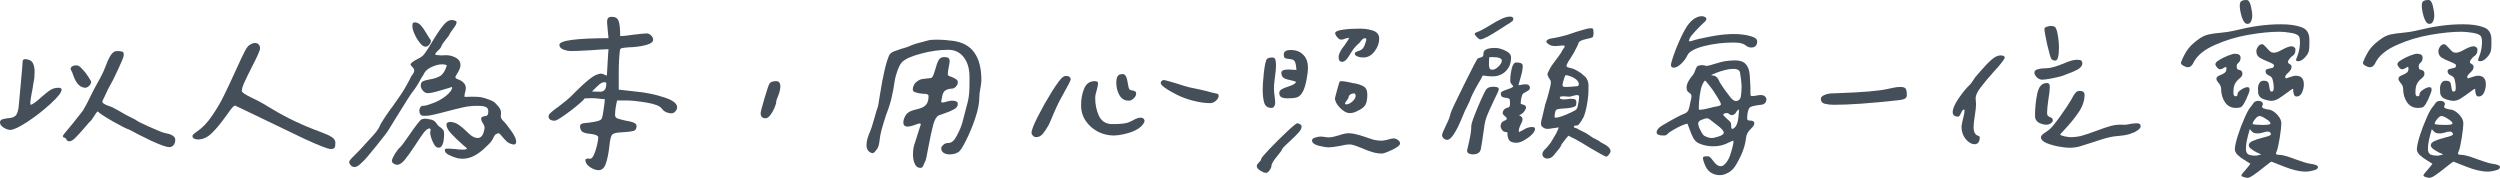
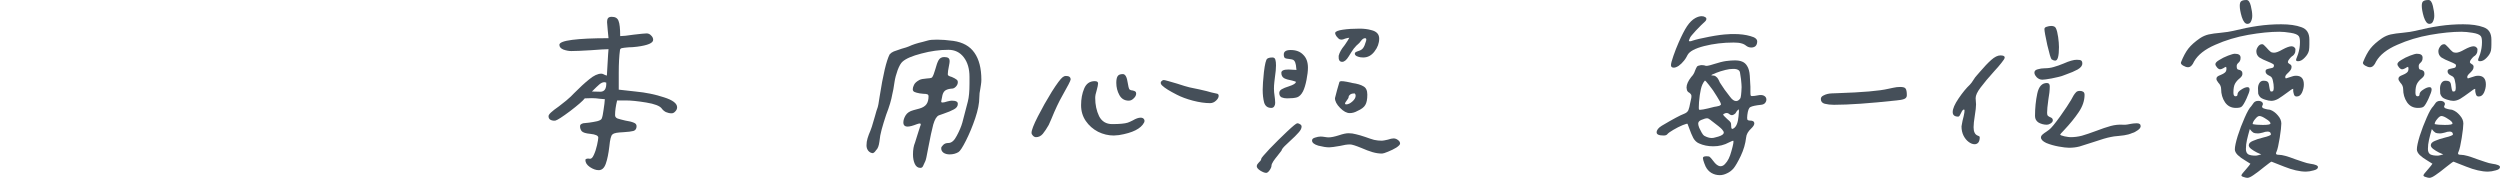
<svg xmlns="http://www.w3.org/2000/svg" width="492" height="35" viewBox="0 0 492 35" fill="none">
-   <path d="M12.37 26.75C12.37 26.641 12.988 25.865 14.224 24.422C15.514 22.816 16.212 21.931 16.319 21.768C16.776 21.033 17.381 19.875 18.133 18.296L18.616 17.357C19.207 16.241 19.61 15.506 19.825 15.152C20.201 14.444 20.497 13.804 20.712 13.232C21.302 11.599 21.813 10.646 22.243 10.373C22.377 10.21 22.525 10.115 22.686 10.088C22.847 10.06 23.089 10.047 23.411 10.047C23.895 10.101 24.177 10.183 24.258 10.292C24.338 10.373 24.365 10.605 24.338 10.986C24.311 11.258 23.935 12.17 23.21 13.722C22.511 15.247 21.947 16.363 21.517 17.071C21.383 17.316 21.262 17.548 21.155 17.765C21.074 17.983 20.994 18.16 20.913 18.296L20.55 19.072C20.497 19.209 20.416 19.372 20.309 19.562C20.201 19.726 20.147 19.875 20.147 20.012C20.121 20.284 20.591 20.583 21.558 20.91C21.558 20.91 21.719 20.965 22.041 21.073C22.176 21.128 22.323 21.21 22.485 21.319C22.646 21.4 22.807 21.482 22.968 21.564C23.505 21.89 24.123 22.244 24.822 22.625C25.547 22.979 25.977 23.197 26.111 23.279C26.326 23.361 26.595 23.51 26.917 23.728C27.051 23.864 27.844 24.259 29.294 24.913C30.772 25.566 31.672 25.947 31.994 26.056C32.075 26.083 32.343 26.151 32.8 26.26C33.283 26.342 33.687 26.492 34.009 26.709C34.331 26.927 34.492 27.186 34.492 27.485C34.492 27.948 34.371 28.316 34.13 28.588C33.915 28.833 33.633 28.956 33.283 28.956C32.773 28.956 31.618 28.547 29.818 27.73C28.045 26.886 26.595 26.151 25.466 25.525C24.983 25.389 23.922 24.858 22.283 23.932C20.671 23.007 19.651 22.34 19.221 21.931C19.113 21.958 18.831 22.34 18.374 23.075C18.294 23.184 18.173 23.361 18.012 23.606C17.851 23.823 17.716 23.959 17.609 24.014C17.474 24.15 17.085 24.599 16.44 25.362C15.688 26.233 15.111 26.859 14.708 27.24C14.305 27.622 13.929 27.812 13.579 27.812C13.364 27.812 13.19 27.676 13.056 27.404C12.921 27.213 12.8 27.104 12.693 27.077C12.478 27.077 12.37 26.968 12.37 26.75ZM0 24.096C0 23.742 0.201 23.524 0.604 23.442C1.007 23.333 1.518 23.252 2.136 23.197C2.727 23.088 3.116 22.83 3.304 22.421C3.519 21.986 3.653 21.4 3.707 20.665C3.868 18.705 4.003 17.235 4.11 16.254L4.231 14.907C4.258 14.607 4.298 14.144 4.352 13.518C4.406 12.892 4.446 12.347 4.473 11.884C4.58 11.721 4.755 11.639 4.997 11.639C5.722 11.694 6.205 11.939 6.447 12.375C6.689 12.81 6.81 13.382 6.81 14.09L6.77 15.152C6.743 15.506 6.676 15.928 6.568 16.418C6.487 16.908 6.434 17.262 6.407 17.48C6.165 18.678 6.031 19.453 6.004 19.808C6.004 19.889 5.99 19.998 5.964 20.134C5.964 20.243 5.977 20.407 6.004 20.624C6.219 20.597 6.528 20.434 6.931 20.134C7.361 19.808 7.777 19.453 8.18 19.072C8.986 18.364 9.604 17.888 10.033 17.643C10.49 17.371 11.054 17.248 11.726 17.275C11.833 17.275 11.927 17.316 12.008 17.398C12.088 17.48 12.129 17.575 12.129 17.684C12.075 18.228 11.35 19.14 9.953 20.42C8.556 21.7 7.038 22.884 5.4 23.973C3.761 25.035 2.633 25.566 2.015 25.566C1.639 25.566 1.209 25.416 0.725 25.117C0.242 24.817 0 24.477 0 24.096ZM13.902 13.559C13.929 13.287 14.076 13.096 14.345 12.987C14.614 12.878 14.869 12.837 15.111 12.865C15.406 12.865 15.769 13.11 16.198 13.6C16.655 14.063 17.058 14.58 17.407 15.152C17.784 15.696 17.958 16.037 17.931 16.173C17.904 16.445 17.757 16.704 17.488 16.949C17.246 17.166 16.991 17.275 16.722 17.275C16.131 17.221 15.634 16.935 15.231 16.418C14.855 15.9 14.56 15.301 14.345 14.621L14.184 14.171C13.996 13.872 13.902 13.668 13.902 13.559Z" fill="#454F59" />
-   <path d="M37.877 26.75C37.877 26.641 37.944 26.532 38.079 26.424C38.213 26.287 38.347 26.178 38.482 26.097C38.616 25.988 38.723 25.906 38.804 25.852C39.825 25.171 40.792 24.164 41.705 22.83C42.618 21.495 43.398 20.175 44.042 18.868C44.687 17.561 45.493 15.846 46.46 13.722C47.185 12.116 47.722 10.972 48.072 10.292C48.421 9.584 48.743 9.121 49.039 8.903C49.495 8.604 49.872 8.454 50.167 8.454C50.463 8.454 50.704 8.549 50.892 8.74C51.08 8.93 51.174 9.175 51.174 9.475C51.174 9.747 51.027 10.196 50.731 10.823C50.463 11.422 50.046 12.266 49.482 13.355C48.891 14.525 48.421 15.492 48.072 16.254C47.749 16.989 47.588 17.534 47.588 17.888C47.588 18.079 47.897 18.351 48.515 18.705C49.16 19.059 49.643 19.304 49.966 19.44C51.04 19.957 52.276 20.651 53.673 21.523C56.467 23.211 59.609 24.695 63.102 25.974C64.149 26.355 64.888 26.696 65.318 26.995C65.775 27.295 66.003 27.662 66.003 28.098C66.003 28.588 65.949 28.915 65.842 29.078C65.734 29.241 65.479 29.323 65.076 29.323C64.539 29.323 62.846 28.67 59.999 27.363C57.178 26.029 53.579 24.3 49.2 22.176L46.299 20.788C46.138 20.788 45.936 20.924 45.694 21.196C45.479 21.441 45.103 21.945 44.566 22.707C43.572 24.123 42.632 25.266 41.745 26.138C40.886 27.009 39.946 27.445 38.925 27.445C38.656 27.445 38.414 27.39 38.2 27.281C37.985 27.172 37.877 26.995 37.877 26.75Z" fill="#454F59" />
-   <path d="M80.791 12.66C80.872 12.388 81.342 12.034 82.201 11.599C82.551 11.435 82.846 11.258 83.088 11.068C83.383 10.823 83.733 10.373 84.136 9.72C84.539 9.067 84.807 8.631 84.942 8.413C85.828 6.916 86.594 5.772 87.238 4.982C87.883 4.193 88.501 3.853 89.092 3.961C89.253 3.961 89.414 4.002 89.575 4.084C89.763 4.138 89.858 4.234 89.858 4.37C89.858 4.56 89.777 4.792 89.616 5.064C89.454 5.309 89.28 5.554 89.092 5.799C88.743 6.262 88.541 6.562 88.487 6.698C88.407 6.943 88.152 7.31 87.722 7.8C87.292 8.318 87.01 8.74 86.876 9.067C86.795 9.339 86.567 9.638 86.191 9.965C86.164 9.992 86.07 10.088 85.909 10.251C85.774 10.387 85.694 10.523 85.667 10.659C85.667 10.714 85.68 10.755 85.707 10.782C85.761 10.809 85.815 10.823 85.868 10.823C86.298 10.877 86.607 10.904 86.795 10.904L87.843 10.864C88.031 10.864 88.286 10.891 88.608 10.945C89.951 11.272 90.623 11.884 90.623 12.783C90.623 13.082 90.556 13.368 90.422 13.641C90.314 13.913 90.153 14.212 89.938 14.539C89.75 14.839 89.643 15.043 89.616 15.152C89.616 15.288 89.71 15.41 89.898 15.519C90.086 15.601 90.193 15.642 90.22 15.642C90.731 15.832 91.12 16.105 91.389 16.459C91.657 16.812 91.738 17.248 91.63 17.765C91.604 17.902 91.55 18.119 91.469 18.419C91.416 18.691 91.402 18.909 91.429 19.072C91.751 19.045 92.235 19.032 92.88 19.032C93.659 19.032 94.223 19.059 94.572 19.113C95.163 19.222 95.754 19.399 96.345 19.644C96.963 19.862 97.393 20.134 97.634 20.461C97.688 20.515 97.822 20.665 98.037 20.91C98.279 21.155 98.454 21.455 98.561 21.809C98.588 21.918 98.602 22.067 98.602 22.258L98.561 22.911C98.561 23.184 98.722 23.483 99.045 23.81C99.475 24.218 99.998 24.872 100.616 25.77C101.261 26.669 101.583 27.363 101.583 27.853C101.583 28.098 101.53 28.261 101.422 28.343C101.315 28.425 101.167 28.452 100.979 28.425C100.522 28.343 100.119 28.166 99.77 27.894C99.448 27.594 99.112 27.227 98.763 26.791C98.467 26.437 98.266 26.247 98.158 26.219C98.051 26.219 97.943 26.247 97.836 26.301C97.728 26.355 97.634 26.396 97.554 26.424C97.393 26.587 97.258 26.777 97.151 26.995C97.07 27.213 96.936 27.458 96.748 27.73C96.641 27.921 96.399 28.193 96.023 28.547C95.647 28.901 95.311 29.214 95.015 29.487C94.72 29.759 94.653 29.813 94.814 29.65C93.551 30.712 92.289 31.243 91.026 31.243C90.865 31.243 90.569 31.215 90.14 31.161C89.575 31.025 88.984 30.807 88.367 30.508C87.749 30.208 87.48 29.84 87.561 29.405C87.588 29.296 87.789 29.241 88.165 29.241C88.407 29.241 88.85 29.269 89.495 29.323C90.059 29.405 90.583 29.446 91.066 29.446C91.604 29.446 91.886 29.364 91.912 29.201L91.187 28.588C90.14 27.662 89.307 26.859 88.689 26.178C88.071 25.471 87.802 24.885 87.883 24.422C87.91 24.232 88.031 24.109 88.246 24.055C88.461 23.973 88.675 23.959 88.89 24.014C89.454 24.096 89.965 24.314 90.422 24.667C90.878 24.994 91.268 25.321 91.59 25.648C91.912 25.974 92.141 26.192 92.275 26.301C92.893 26.873 93.471 27.159 94.008 27.159C94.706 27.159 95.15 26.56 95.338 25.362C95.391 25.144 95.378 24.953 95.297 24.79C95.244 24.599 95.123 24.368 94.935 24.096C94.773 23.823 94.693 23.606 94.693 23.442C94.693 23.224 94.747 23.088 94.854 23.034C94.962 22.952 95.123 22.898 95.338 22.87C95.552 22.843 95.714 22.802 95.821 22.748C95.955 22.666 96.036 22.53 96.063 22.34C96.09 22.231 96.103 22.095 96.103 21.931C96.103 21.632 96.036 21.414 95.902 21.278C95.767 21.114 95.526 20.992 95.176 20.91C94.881 20.856 94.438 20.828 93.847 20.828C92.96 20.828 92.074 20.924 91.187 21.114C90.328 21.305 89.172 21.591 87.722 21.972C86.513 22.299 85.559 22.53 84.861 22.666C84.162 22.802 83.558 22.83 83.048 22.748C82.886 22.721 82.752 22.598 82.645 22.38C82.564 22.163 82.524 21.945 82.524 21.727C82.524 21.536 82.591 21.332 82.725 21.114C82.886 20.896 83.048 20.801 83.209 20.828C83.316 20.856 83.585 20.815 84.015 20.706C84.471 20.57 84.834 20.447 85.103 20.338C85.989 20.039 86.862 19.562 87.722 18.909C88.582 18.228 88.998 17.629 88.971 17.112C87.762 17.493 86.701 17.806 85.788 18.051C84.901 18.296 84.27 18.378 83.894 18.296C83.652 18.242 83.41 18.065 83.168 17.765C82.927 17.466 82.806 17.166 82.806 16.867C82.806 16.431 82.94 16.145 83.209 16.009C83.478 15.873 83.907 15.751 84.498 15.642C85.385 15.506 86.097 15.274 86.634 14.947C87.198 14.594 87.628 13.913 87.923 12.905C87.897 12.824 87.762 12.756 87.52 12.701C87.413 12.674 87.252 12.66 87.037 12.66C86.392 12.66 85.721 12.824 85.022 13.15C84.324 13.45 83.827 13.845 83.531 14.335C83.451 14.471 83.37 14.621 83.289 14.784C83.209 14.92 83.101 15.084 82.967 15.274C82.296 16.527 81.731 17.425 81.275 17.97C81.033 18.215 79.891 19.998 77.85 23.32L76.439 25.607C76.278 25.906 75.486 26.941 74.062 28.711C72.665 30.453 71.819 31.447 71.523 31.692C71.416 31.801 71.228 31.978 70.959 32.223C70.717 32.468 70.476 32.645 70.234 32.754C70.019 32.863 69.791 32.89 69.549 32.836C69.334 32.808 69.132 32.672 68.945 32.427C68.756 32.209 68.689 31.978 68.743 31.733C68.77 31.569 69.415 30.875 70.677 29.65L71.362 28.915L72.289 27.894C72.96 27.186 73.511 26.573 73.941 26.056C74.371 25.512 74.68 24.994 74.868 24.504C75.513 23.388 76.359 22.135 77.406 20.747C78.588 19.113 79.408 17.874 79.864 17.03L80.388 16.091C80.469 15.9 80.617 15.614 80.831 15.233C80.858 15.124 80.979 14.934 81.194 14.662C81.409 14.362 81.516 14.104 81.516 13.886C81.516 13.641 81.396 13.409 81.154 13.191C80.912 12.974 80.791 12.797 80.791 12.66ZM81.154 5.146C81.154 4.819 81.194 4.615 81.275 4.533C81.355 4.424 81.53 4.384 81.799 4.411C82.255 4.492 82.631 4.724 82.927 5.105C83.249 5.486 83.598 6.003 83.974 6.657C84.297 7.201 84.552 7.596 84.74 7.841C84.874 8.032 84.821 8.304 84.579 8.658C84.337 9.012 84.055 9.189 83.733 9.189C83.41 9.189 83.048 8.944 82.645 8.454C82.242 7.964 81.892 7.392 81.597 6.739C81.302 6.085 81.154 5.554 81.154 5.146ZM77.124 31.651C77.124 31.406 77.326 30.943 77.729 30.262C78.159 29.582 78.521 29.133 78.817 28.915C78.978 28.779 79.475 28.112 80.308 26.914C81.785 24.763 82.672 23.619 82.967 23.483C83.209 23.401 83.451 23.361 83.692 23.361C83.988 23.361 84.27 23.401 84.539 23.483C85.103 23.538 85.532 23.769 85.828 24.177C86.07 24.586 86.379 24.899 86.755 25.117C86.97 25.28 87.131 25.443 87.238 25.607C87.346 25.77 87.4 26.056 87.4 26.464C87.4 26.764 87.359 27.227 87.279 27.853C87.198 28.234 87.064 28.547 86.876 28.792C86.688 29.037 86.432 29.119 86.11 29.037C85.788 28.983 85.465 28.588 85.143 27.853C84.821 27.118 84.659 26.519 84.659 26.056C84.659 26.002 84.673 25.906 84.7 25.77C84.754 25.634 84.767 25.525 84.74 25.443C84.713 25.334 84.633 25.28 84.498 25.28C84.203 25.28 83.827 25.566 83.37 26.138C82.94 26.709 82.403 27.499 81.758 28.506C80.899 29.813 80.2 30.794 79.663 31.447C79.126 32.1 78.629 32.427 78.172 32.427C77.93 32.427 77.689 32.345 77.447 32.182C77.232 32.046 77.124 31.869 77.124 31.651Z" fill="#454F59" />
  <path d="M119.474 4.411C119.474 3.975 119.541 3.689 119.676 3.553C119.81 3.39 120.052 3.308 120.401 3.308C121.099 3.308 121.543 3.58 121.731 4.125C121.946 4.642 122.053 5.636 122.053 7.106C122.563 7.106 123.45 7.011 124.713 6.82C126.109 6.657 126.956 6.575 127.251 6.575C127.6 6.575 127.896 6.711 128.138 6.984C128.406 7.229 128.541 7.515 128.541 7.841C128.541 8.468 127.493 8.917 125.398 9.189C124.753 9.271 124.189 9.312 123.705 9.312C123.06 9.366 122.617 9.42 122.375 9.475C122.161 9.529 122.04 9.652 122.013 9.842C121.852 11.013 121.771 12.524 121.771 14.376V17.643C121.986 17.67 123.087 17.793 125.075 18.011C127.09 18.201 128.957 18.582 130.676 19.154C132.395 19.699 133.255 20.352 133.255 21.114C133.255 21.414 133.134 21.686 132.892 21.931C132.677 22.176 132.436 22.299 132.167 22.299C131.791 22.299 131.415 22.217 131.039 22.054C130.69 21.863 130.421 21.632 130.233 21.359C129.857 20.842 128.836 20.447 127.171 20.175C125.505 19.903 124.175 19.767 123.181 19.767H121.449C121.18 20.856 121.046 21.822 121.046 22.666C121.046 22.966 121.207 23.184 121.529 23.32C121.852 23.429 122.362 23.565 123.06 23.728C123.786 23.837 124.336 23.973 124.713 24.137C125.089 24.273 125.277 24.504 125.277 24.831C125.277 25.321 125.075 25.634 124.672 25.77C124.269 25.879 123.611 25.961 122.698 26.015C122.134 26.042 121.677 26.083 121.328 26.138C120.979 26.192 120.71 26.301 120.522 26.464C120.253 26.655 120.052 27.445 119.917 28.833C119.756 30.222 119.528 31.338 119.232 32.182C118.937 33.053 118.467 33.489 117.822 33.489C117.285 33.489 116.707 33.285 116.089 32.876C115.498 32.468 115.203 32.005 115.203 31.488C115.203 31.379 115.284 31.297 115.445 31.243C115.633 31.188 115.834 31.188 116.049 31.243C116.345 31.297 116.613 31.052 116.855 30.508C117.124 29.936 117.339 29.282 117.5 28.547C117.661 27.812 117.742 27.322 117.742 27.077C117.742 26.696 117.218 26.451 116.17 26.342C115.284 26.26 114.719 26.083 114.478 25.811C114.263 25.539 114.155 25.226 114.155 24.872C114.155 24.681 114.196 24.558 114.276 24.504C114.357 24.422 114.518 24.341 114.76 24.259C114.948 24.232 115.337 24.191 115.928 24.137C116.519 24.055 117.057 23.959 117.54 23.851C118.05 23.715 118.346 23.538 118.427 23.32C118.561 22.993 118.682 22.408 118.789 21.564C118.924 20.72 119.004 20.039 119.031 19.522C118.816 19.522 118.494 19.494 118.064 19.44C117.5 19.358 116.976 19.317 116.492 19.317C115.848 19.317 115.378 19.331 115.082 19.358C114.706 19.848 113.752 20.679 112.221 21.849C110.69 22.993 109.723 23.619 109.32 23.728C108.998 23.783 108.689 23.742 108.393 23.606C108.098 23.47 107.95 23.224 107.95 22.87C107.95 22.68 108.111 22.435 108.433 22.135C108.783 21.809 109.293 21.414 109.965 20.951C111.147 20.052 111.939 19.399 112.342 18.991L112.946 18.378C114.075 17.235 115.082 16.309 115.969 15.601C116.855 14.866 117.648 14.498 118.346 14.498C118.534 14.498 118.735 14.566 118.95 14.702C119.192 14.811 119.353 14.866 119.434 14.866C119.461 14.24 119.541 12.851 119.676 10.7C119.729 10.21 119.756 9.87 119.756 9.679C119.192 9.679 118.037 9.747 116.291 9.883C114.518 9.992 113.229 10.047 112.423 10.047C111.939 10.047 111.429 9.951 110.891 9.761C110.354 9.543 110.086 9.23 110.086 8.821C110.086 8.386 110.932 8.059 112.624 7.841C114.316 7.623 116.694 7.515 119.756 7.515C119.703 7.052 119.649 6.507 119.595 5.881C119.541 5.255 119.501 4.765 119.474 4.411ZM119.313 16.254C119.152 16.2 119.031 16.173 118.95 16.173C118.628 16.173 118.292 16.322 117.943 16.622C117.621 16.894 117.137 17.357 116.492 18.011L118.144 18.051C118.977 18.051 119.367 17.452 119.313 16.254Z" fill="#454F59" />
-   <path d="M149.695 22.299C149.695 22.026 149.951 21.033 150.461 19.317C150.971 17.602 151.294 16.649 151.428 16.459C151.643 16.132 152.073 15.969 152.717 15.969C153.067 15.969 153.295 16.077 153.402 16.295C153.537 16.486 153.59 16.785 153.564 17.194C153.537 17.711 153.362 18.351 153.04 19.113C152.852 19.549 152.758 19.848 152.758 20.012C152.758 20.311 152.637 20.733 152.395 21.278C152.18 21.795 151.912 22.258 151.589 22.666C151.267 23.075 150.958 23.279 150.662 23.279C150.367 23.279 150.125 23.197 149.937 23.034C149.776 22.843 149.695 22.598 149.695 22.299Z" fill="#454F59" />
  <path d="M175.081 10.7C175.296 10.455 175.565 10.264 175.887 10.128C176.236 9.992 176.747 9.815 177.418 9.597C178.117 9.407 178.587 9.257 178.828 9.148C179.581 8.794 180.494 8.495 181.569 8.25L182.616 7.964C182.965 7.855 183.57 7.8 184.429 7.8C185.316 7.8 186.377 7.882 187.613 8.046C189.493 8.318 190.877 9.094 191.763 10.373C192.676 11.653 193.133 13.436 193.133 15.723C193.133 15.996 193.106 16.309 193.053 16.663C192.999 16.989 192.959 17.248 192.932 17.439C192.797 18.065 192.73 18.65 192.73 19.195C192.73 20.311 192.462 21.672 191.924 23.279C191.387 24.858 190.783 26.315 190.111 27.649C189.439 28.983 188.943 29.745 188.62 29.936C188.11 30.235 187.532 30.385 186.887 30.385C186.404 30.385 186.001 30.276 185.679 30.058C185.356 29.813 185.209 29.5 185.235 29.119C185.235 28.983 185.356 28.792 185.598 28.547C185.84 28.275 186.189 28.139 186.646 28.139C187.264 28.139 187.814 27.662 188.298 26.709C188.808 25.756 189.171 24.899 189.386 24.137C189.601 23.347 189.963 21.958 190.474 19.971C190.689 19.127 190.796 17.97 190.796 16.499V15.111C190.796 13.532 190.42 12.252 189.668 11.272C188.916 10.292 187.908 9.802 186.646 9.802C184.926 9.802 183.153 10.047 181.327 10.537C179.527 11 178.291 11.53 177.62 12.13C177.297 12.402 176.975 12.96 176.653 13.804C176.357 14.621 176.156 15.383 176.048 16.091C175.887 17.235 175.739 18.051 175.605 18.541C175.417 19.658 175.014 21.005 174.396 22.585C174.02 23.728 173.724 24.695 173.51 25.484C173.295 26.247 173.147 27.05 173.066 27.894C173.013 28.302 172.932 28.643 172.825 28.915C172.744 29.16 172.583 29.405 172.341 29.65C172.26 29.786 172.166 29.895 172.059 29.977C171.952 30.058 171.871 30.113 171.817 30.14C171.468 30.14 171.159 29.99 170.89 29.691C170.649 29.391 170.528 29.037 170.528 28.629C170.528 28.139 170.595 27.676 170.729 27.24C170.864 26.777 171.052 26.274 171.293 25.729C171.481 25.239 171.575 24.981 171.575 24.953L172.18 22.911C172.395 22.095 172.583 21.482 172.744 21.073C172.798 20.992 172.919 20.311 173.107 19.032C173.778 14.73 174.436 11.953 175.081 10.7ZM179.634 17.561C179.634 17.316 179.715 17.03 179.876 16.704C180.037 16.35 180.4 16.023 180.964 15.723C181.233 15.587 181.73 15.492 182.455 15.438C182.509 15.438 182.67 15.424 182.939 15.397C183.207 15.37 183.382 15.301 183.462 15.193C183.65 14.92 183.852 14.403 184.067 13.641C184.282 12.824 184.497 12.225 184.712 11.844C184.953 11.435 185.316 11.231 185.8 11.231C186.176 11.231 186.444 11.286 186.605 11.394C186.793 11.503 186.887 11.721 186.887 12.048C186.887 12.238 186.847 12.524 186.767 12.905C186.605 13.668 186.525 14.24 186.525 14.621C186.525 14.73 186.579 14.825 186.686 14.907C186.82 14.988 187.035 15.07 187.331 15.152C187.761 15.342 188.056 15.506 188.217 15.642C188.405 15.751 188.499 15.928 188.499 16.173C188.499 16.499 188.365 16.799 188.096 17.071C187.855 17.316 187.599 17.439 187.331 17.439C186.874 17.466 186.485 17.561 186.162 17.725C185.84 17.888 185.611 18.215 185.477 18.705C185.423 18.923 185.383 19.127 185.356 19.317C185.329 19.508 185.289 19.712 185.235 19.93C185.209 20.093 185.289 20.175 185.477 20.175C185.692 20.175 186.001 20.107 186.404 19.971C186.834 19.862 187.129 19.808 187.29 19.808C187.72 19.808 188.029 19.862 188.217 19.971C188.405 20.052 188.499 20.216 188.499 20.461C188.499 20.896 188.244 21.25 187.734 21.523C187.25 21.795 186.565 22.081 185.679 22.38L184.752 22.707C184.322 22.898 183.959 23.497 183.664 24.504C183.395 25.512 183.073 27.009 182.697 28.997C182.401 30.657 182.2 31.569 182.092 31.733C182.012 31.869 181.904 32.1 181.77 32.427C181.689 32.645 181.609 32.795 181.528 32.876C181.448 32.985 181.313 33.04 181.125 33.04C180.642 33.04 180.279 32.781 180.037 32.264C179.796 31.746 179.675 31.12 179.675 30.385C179.675 29.459 179.809 28.683 180.078 28.057L180.601 26.383L181.085 24.872C181.166 24.708 181.206 24.572 181.206 24.463C181.206 24.354 181.139 24.3 181.004 24.3C180.897 24.3 180.722 24.341 180.481 24.422C179.648 24.749 179.03 24.913 178.627 24.913C178.063 24.913 177.781 24.64 177.781 24.096C177.781 23.66 177.929 23.197 178.224 22.707C178.52 22.217 179.03 21.877 179.755 21.686C179.916 21.632 180.319 21.523 180.964 21.359C181.609 21.169 182.066 20.883 182.334 20.502C182.603 20.121 182.737 19.603 182.737 18.95C182.737 18.732 182.643 18.596 182.455 18.541C182.267 18.487 182.025 18.46 181.73 18.46C181.434 18.433 181.192 18.405 181.004 18.378C180.548 18.296 180.199 18.201 179.957 18.092C179.742 17.983 179.634 17.806 179.634 17.561Z" fill="#454F59" />
  <path d="M222.145 19.808C221.313 19.808 220.695 19.44 220.292 18.705C219.889 17.97 219.687 17.166 219.687 16.295C219.687 15.723 219.768 15.301 219.929 15.029C220.09 14.73 220.44 14.58 220.977 14.58C221.46 14.58 221.783 15.165 221.944 16.336C222.051 16.989 222.145 17.384 222.226 17.52C222.333 17.684 222.562 17.779 222.911 17.806C223.153 17.861 223.327 17.929 223.435 18.011C223.542 18.092 223.596 18.228 223.596 18.419C223.596 18.746 223.435 19.059 223.113 19.358C222.817 19.658 222.495 19.808 222.145 19.808ZM203.005 26.138C203.005 25.62 203.422 24.545 204.255 22.911C205.087 21.278 206.001 19.658 206.995 18.051C208.015 16.445 208.727 15.492 209.13 15.193C209.157 15.165 209.224 15.124 209.332 15.07C209.439 14.988 209.587 14.947 209.775 14.947C210.393 14.947 210.702 15.179 210.702 15.642C210.702 15.86 210.151 16.935 209.05 18.868C208.378 20.039 207.666 21.55 206.914 23.401L206.39 24.586C205.987 25.294 205.598 25.879 205.222 26.342C204.846 26.777 204.402 26.995 203.892 26.995C203.677 26.995 203.476 26.9 203.287 26.709C203.099 26.519 203.005 26.328 203.005 26.138ZM228.754 16.867C228.539 16.676 228.431 16.486 228.431 16.295C228.431 16.159 228.485 16.05 228.593 15.969C228.7 15.86 228.808 15.791 228.915 15.764C229.103 15.737 229.452 15.805 229.963 15.969C230.5 16.105 231.064 16.268 231.655 16.459C231.897 16.54 232.367 16.69 233.065 16.908C233.791 17.126 234.395 17.275 234.879 17.357C235.47 17.466 236.329 17.657 237.457 17.929C238.075 18.119 238.733 18.283 239.432 18.419C239.701 18.446 239.835 18.596 239.835 18.868C239.835 19.168 239.66 19.481 239.311 19.808C238.962 20.134 238.572 20.297 238.143 20.297C237.149 20.297 236.02 20.134 234.758 19.808C233.522 19.481 232.461 19.086 231.574 18.623C230.178 17.915 229.237 17.33 228.754 16.867ZM212.757 20.706C212.757 19.481 212.958 18.392 213.361 17.439C213.764 16.459 214.463 15.969 215.457 15.969C215.886 15.969 216.101 16.118 216.101 16.418C216.101 16.663 216.007 17.126 215.819 17.806C215.631 18.378 215.537 18.868 215.537 19.276C215.537 20.611 215.792 21.809 216.303 22.87C216.84 23.905 217.7 24.422 218.882 24.422C220.332 24.422 221.353 24.327 221.944 24.137C222.186 24.055 222.522 23.905 222.951 23.687C223.542 23.333 224.053 23.156 224.483 23.156C224.778 23.156 224.993 23.252 225.127 23.442C225.262 23.633 225.275 23.851 225.168 24.096C224.55 25.321 222.898 26.151 220.211 26.587C219.781 26.641 219.446 26.669 219.204 26.669C218.129 26.669 217.095 26.424 216.101 25.933C215.107 25.416 214.301 24.708 213.684 23.81C213.066 22.911 212.757 21.877 212.757 20.706Z" fill="#454F59" />
  <path d="M252.649 10.7C252.649 10.128 253.105 9.842 254.019 9.842C255.066 9.842 255.886 10.156 256.477 10.782C257.095 11.381 257.403 12.225 257.403 13.314C257.403 13.967 257.309 14.771 257.121 15.723C256.933 16.676 256.705 17.425 256.436 17.97C256.114 18.596 255.724 18.991 255.268 19.154C254.811 19.29 254.153 19.358 253.293 19.358C252.89 19.358 252.528 19.29 252.205 19.154C251.91 18.991 251.762 18.705 251.762 18.296C251.762 17.997 251.923 17.752 252.246 17.561C252.568 17.371 253.038 17.18 253.656 16.989C254.569 16.69 255.026 16.404 255.026 16.132C255.026 16.077 254.959 16.037 254.825 16.009C254.69 15.955 254.502 15.9 254.26 15.846C253.616 15.737 253.105 15.587 252.729 15.397C252.353 15.179 252.165 14.825 252.165 14.335C252.165 13.899 252.635 13.681 253.575 13.681C253.925 13.681 254.448 13.709 255.147 13.763L255.107 13.477C255.053 12.497 254.838 11.925 254.462 11.762C254.354 11.707 254.086 11.653 253.656 11.599C253.307 11.571 253.052 11.517 252.89 11.435C252.729 11.326 252.649 11.081 252.649 10.7ZM248.498 17.643C248.498 16.881 248.579 15.723 248.74 14.171C248.928 12.62 249.143 11.748 249.385 11.558C249.6 11.394 249.949 11.313 250.432 11.313C250.728 11.313 250.916 11.463 250.997 11.762C251.077 12.034 251.117 12.402 251.117 12.865C251.117 13.491 251.05 14.24 250.916 15.111C250.889 15.301 250.849 15.642 250.795 16.132C250.741 16.595 250.714 17.03 250.714 17.439C250.714 17.902 250.755 18.378 250.835 18.868C250.862 19.004 250.889 19.222 250.916 19.522C250.943 19.794 250.956 20.039 250.956 20.257C250.956 20.529 250.889 20.76 250.755 20.951C250.62 21.142 250.432 21.237 250.191 21.237C249.465 21.237 248.995 20.883 248.78 20.175C248.592 19.467 248.498 18.623 248.498 17.643ZM263.891 15.969C264.24 15.969 264.616 16.009 265.019 16.091C265.422 16.173 265.691 16.227 265.825 16.254L266.147 16.336C267.114 16.472 267.84 16.69 268.323 16.989C268.834 17.262 269.089 17.806 269.089 18.623C269.089 19.549 268.955 20.23 268.686 20.665C268.444 21.101 267.92 21.495 267.114 21.849C266.631 22.122 266.134 22.258 265.624 22.258C265.033 22.258 264.401 21.918 263.73 21.237C263.058 20.556 262.722 19.916 262.722 19.317C262.803 18.991 262.937 18.473 263.125 17.765C263.34 17.03 263.501 16.472 263.609 16.091L263.891 15.969ZM266.792 18.827C266.792 18.637 266.725 18.487 266.591 18.378C266.241 18.378 265.959 18.446 265.744 18.582C265.53 18.746 265.422 18.895 265.422 19.032C265.422 19.222 265.288 19.481 265.019 19.808C264.804 20.08 264.697 20.27 264.697 20.379C264.697 20.488 264.777 20.543 264.939 20.543C265.315 20.543 265.718 20.352 266.147 19.971C266.577 19.59 266.792 19.209 266.792 18.827ZM247.33 32.713C247.33 32.522 247.397 32.359 247.531 32.223C247.666 32.087 247.746 31.991 247.773 31.937C247.8 31.91 247.88 31.828 248.015 31.692C248.149 31.556 248.216 31.406 248.216 31.243C248.216 31.107 248.767 30.453 249.868 29.282C250.997 28.112 252.138 26.982 253.293 25.893C254.448 24.804 255.12 24.259 255.308 24.259C255.496 24.259 255.684 24.327 255.872 24.463C256.06 24.572 256.154 24.722 256.154 24.913C256.154 25.266 255.953 25.661 255.55 26.097C255.174 26.532 254.61 27.091 253.857 27.771C252.971 28.561 252.447 29.105 252.286 29.405C252.259 29.568 252.111 29.8 251.843 30.099C251.601 30.399 251.453 30.589 251.4 30.671C251.104 31.025 250.835 31.379 250.594 31.733C250.352 32.114 250.231 32.4 250.231 32.59C250.231 32.836 250.11 33.135 249.868 33.489C249.627 33.843 249.398 34.02 249.183 34.02C248.888 34.02 248.498 33.87 248.015 33.571C247.558 33.271 247.33 32.985 247.33 32.713ZM261.473 27.036C261.957 27.036 262.628 26.9 263.488 26.628C264.294 26.355 264.925 26.219 265.382 26.219C265.892 26.219 266.389 26.287 266.873 26.424C267.356 26.532 267.961 26.709 268.686 26.954C269.358 27.2 269.935 27.39 270.419 27.526C270.929 27.635 271.439 27.69 271.95 27.69C272.138 27.69 272.527 27.622 273.118 27.485C273.602 27.322 273.978 27.24 274.247 27.24C274.569 27.24 274.865 27.349 275.133 27.567C275.402 27.758 275.536 27.989 275.536 28.261C275.536 28.452 275.294 28.711 274.811 29.037C274.327 29.337 273.777 29.609 273.159 29.854C272.568 30.099 272.178 30.222 271.99 30.222C271.372 30.222 270.741 30.126 270.096 29.936C269.452 29.745 268.726 29.473 267.92 29.119C266.792 28.656 266.053 28.425 265.704 28.425C265.14 28.425 264.482 28.52 263.73 28.711C262.655 28.901 261.943 28.997 261.594 28.997C261.03 28.997 260.318 28.888 259.458 28.67C258.626 28.425 258.209 28.084 258.209 27.649C258.209 27.377 258.411 27.186 258.814 27.077C259.217 26.941 259.579 26.873 259.902 26.873C260.117 26.873 260.385 26.9 260.708 26.954C261.03 27.009 261.285 27.036 261.473 27.036ZM262.763 6.453C262.843 6.18 263.354 5.976 264.294 5.84C265.234 5.704 266.322 5.636 267.558 5.636C268.417 5.636 269.183 5.731 269.855 5.922C270.902 6.167 271.426 6.725 271.426 7.596C271.426 8.495 271.117 9.339 270.499 10.128C269.908 10.918 269.17 11.313 268.283 11.313C268.041 11.313 267.853 11.299 267.719 11.272C267.423 11.217 267.168 11.136 266.953 11.027C266.738 10.891 266.631 10.741 266.631 10.578V10.537C266.631 10.401 266.698 10.305 266.832 10.251C266.967 10.169 267.088 10.115 267.195 10.088C267.303 10.06 267.383 10.033 267.437 10.006C267.786 9.897 268.055 9.72 268.243 9.475C268.458 9.203 268.659 8.726 268.847 8.046C268.874 7.991 268.887 7.909 268.887 7.8C268.887 7.61 268.807 7.515 268.646 7.515C268.377 7.515 268.108 7.692 267.84 8.046L267.517 8.454C267.114 8.781 266.752 9.148 266.429 9.557C266.134 9.965 265.798 10.482 265.422 11.108C264.992 11.816 264.562 12.17 264.133 12.17C263.622 12.17 263.394 11.776 263.448 10.986C263.609 10.333 263.998 9.638 264.616 8.903C265.073 8.25 265.382 7.76 265.543 7.433C265.382 7.433 265.113 7.487 264.737 7.596C264.683 7.623 264.536 7.678 264.294 7.76C264.079 7.814 263.891 7.814 263.73 7.76C263.569 7.732 263.354 7.555 263.085 7.229C262.843 6.902 262.736 6.643 262.763 6.453Z" fill="#454F59" />
-   <path d="M290.203 6.657C290.203 6.521 290.526 6.344 291.171 6.126C291.439 6.017 292.124 5.636 293.226 4.982C294.085 4.438 294.837 4.016 295.482 3.716C296.127 3.417 296.677 3.267 297.134 3.267C297.403 3.267 297.577 3.308 297.658 3.39C297.765 3.444 297.819 3.539 297.819 3.676C297.819 3.785 297.806 3.88 297.779 3.961C297.752 4.016 297.712 4.07 297.658 4.125C297.604 4.152 297.551 4.193 297.497 4.247C297.389 4.356 297.268 4.452 297.134 4.533C297 4.588 296.879 4.656 296.771 4.737C296.583 4.874 296.033 5.228 295.119 5.799C294.233 6.371 293.44 6.848 292.742 7.229C292.044 7.583 291.56 7.76 291.291 7.76C291.184 7.76 290.969 7.61 290.647 7.31C290.351 6.984 290.203 6.766 290.203 6.657ZM291.936 10.618C291.882 9.829 292.648 9.434 294.233 9.434C294.851 9.434 295.522 9.611 296.248 9.965C297 10.319 297.376 10.768 297.376 11.313C297.376 12.429 297.027 13.328 296.328 14.008C295.657 14.689 294.77 15.029 293.669 15.029C293.212 15.029 292.608 14.975 291.856 14.866L291.775 14.907C291.641 15.233 291.332 15.791 290.848 16.581C290.526 17.126 290.217 17.697 289.921 18.296C289.626 18.868 289.398 19.399 289.236 19.889C289.183 19.998 288.954 20.474 288.551 21.319C288.524 21.4 288.457 21.523 288.35 21.686C288.216 21.986 288.054 22.367 287.866 22.83C286.604 25.961 285.583 27.526 284.804 27.526C284.562 27.526 284.334 27.431 284.119 27.24C283.904 27.05 283.797 26.832 283.797 26.587C283.797 26.342 284.132 25.539 284.804 24.177C285.099 23.606 285.328 22.966 285.489 22.258C285.65 21.741 286.55 19.835 288.189 16.54C289.827 13.219 290.714 11.53 290.848 11.476L291.009 11.435C291.305 11.354 291.533 11.272 291.694 11.19C291.882 11.081 291.963 10.891 291.936 10.618ZM295.563 11.925C295.563 11.463 294.905 11.231 293.588 11.231C293.4 11.231 293.239 11.245 293.105 11.272L293.064 11.354L293.024 12.701C293.024 13.001 293.064 13.246 293.145 13.436C293.226 13.627 293.414 13.722 293.709 13.722C294.058 13.722 294.448 13.518 294.878 13.11C295.334 12.674 295.563 12.279 295.563 11.925ZM297.215 15.846C297.215 15.138 297.309 14.376 297.497 13.559C297.685 12.715 297.994 12.293 298.424 12.293C299.256 12.293 299.673 12.511 299.673 12.946C299.673 13.545 299.538 14.294 299.27 15.193C299.028 16.091 298.88 16.622 298.827 16.785C299.525 16.649 299.982 16.581 300.197 16.581C300.788 16.581 301.083 16.826 301.083 17.316C301.083 17.48 301.016 17.616 300.882 17.725C300.747 17.834 300.532 17.97 300.237 18.133C299.941 18.269 299.753 18.392 299.673 18.501C299.592 18.61 299.498 18.882 299.391 19.317C299.31 19.753 299.27 20.093 299.27 20.338C299.27 20.42 299.377 20.488 299.592 20.543C299.807 20.597 299.982 20.665 300.116 20.747C300.25 20.828 300.317 20.978 300.317 21.196C300.317 21.359 300.21 21.591 299.995 21.89C299.807 22.19 299.458 22.462 298.947 22.707C299.404 22.843 299.632 23.102 299.632 23.483C299.632 23.755 299.512 24.096 299.27 24.504C299.028 24.994 298.907 25.389 298.907 25.688V26.015L299.713 25.607C300.035 25.389 300.331 25.239 300.6 25.157C300.868 25.049 301.177 24.994 301.526 24.994C301.902 24.994 302.09 25.117 302.09 25.362C302.09 25.716 301.862 26.11 301.405 26.546C300.976 26.954 300.465 27.322 299.874 27.649C299.31 27.948 298.853 28.098 298.504 28.098C297.752 28.098 297.255 27.935 297.013 27.608C296.771 27.281 296.651 26.75 296.651 26.015C296.382 26.015 296.154 25.974 295.966 25.893C295.804 25.811 295.657 25.661 295.522 25.443C295.388 25.253 295.321 25.049 295.321 24.831C295.321 24.341 295.549 23.987 296.006 23.769C296.086 23.742 296.167 23.715 296.248 23.687C296.355 23.633 296.422 23.578 296.449 23.524C296.503 23.47 296.53 23.401 296.53 23.32C296.53 23.184 296.395 23.02 296.127 22.83C295.858 22.612 295.724 22.408 295.724 22.217C295.724 22.026 295.804 21.822 295.966 21.604C296.154 21.387 296.436 21.237 296.812 21.155C297.054 21.128 297.174 20.869 297.174 20.379C297.174 20.08 297.161 19.835 297.134 19.644C297.107 19.508 297.04 19.426 296.933 19.399C296.852 19.345 296.704 19.304 296.489 19.276C296.14 19.249 295.858 19.181 295.643 19.072C295.455 18.963 295.361 18.732 295.361 18.378C295.361 18.215 295.469 18.079 295.684 17.97C295.898 17.861 296.207 17.738 296.61 17.602C297.47 17.33 297.859 17.112 297.779 16.949C297.725 16.84 297.618 16.704 297.457 16.54C297.295 16.377 297.215 16.145 297.215 15.846ZM289.559 24.667C289.559 24.314 290.002 23.075 290.888 20.951C291.802 18.827 292.366 17.67 292.581 17.48C292.876 17.207 293.306 17.071 293.87 17.071C294.596 17.071 294.958 17.221 294.958 17.52C294.958 17.765 294.743 18.296 294.314 19.113L294.112 19.522C293.252 21.319 292.702 22.571 292.46 23.279C292.245 23.959 292.084 24.804 291.976 25.811C291.762 27.39 291.573 28.588 291.412 29.405C291.332 29.786 291.103 30.058 290.727 30.222C290.512 30.331 290.23 30.385 289.881 30.385C289.586 30.385 289.317 30.331 289.075 30.222C288.833 30.086 288.713 29.895 288.713 29.65C288.739 29.487 288.887 28.833 289.156 27.69C289.424 26.519 289.559 25.512 289.559 24.667ZM313.454 5.636C313.534 5.69 313.574 5.813 313.574 6.003C313.601 6.167 313.615 6.357 313.615 6.575C313.588 6.902 313.548 7.12 313.494 7.229C313.44 7.338 313.292 7.419 313.051 7.474L312.366 7.637C311.801 7.746 311.345 7.896 310.996 8.086C310.834 8.141 310.727 8.25 310.673 8.413C310.566 8.794 310.23 9.489 309.666 10.496L309.061 11.476C309.008 11.558 308.86 11.789 308.618 12.17C308.403 12.524 308.296 12.783 308.296 12.946C308.296 13.055 308.336 13.137 308.417 13.191C308.524 13.246 308.685 13.3 308.9 13.355C309.303 13.409 309.679 13.532 310.028 13.722C310.351 13.886 310.754 14.131 311.237 14.457C311.372 14.594 311.519 14.73 311.681 14.866C311.869 15.002 312.03 15.152 312.164 15.315C312.379 15.642 312.513 15.969 312.567 16.295C312.621 16.595 312.634 16.908 312.607 17.235C312.607 17.561 312.607 17.806 312.607 17.97C312.581 18.923 312.446 19.984 312.204 21.155C311.963 22.299 311.707 23.047 311.439 23.401C311.305 23.701 311.076 24.041 310.754 24.422C310.646 24.613 310.445 24.708 310.149 24.708C309.881 24.708 309.746 24.776 309.746 24.913C309.693 24.994 309.733 25.062 309.867 25.117L309.988 25.157C310.311 25.239 310.593 25.375 310.834 25.566L311.922 26.097C312.191 26.233 312.554 26.464 313.01 26.791C313.467 27.118 313.749 27.281 313.857 27.281L314.542 27.649C314.918 27.948 315.294 28.18 315.67 28.343C316.529 28.806 316.959 29.282 316.959 29.773C316.959 29.909 316.852 30.126 316.637 30.426C316.395 30.698 316.22 30.834 316.113 30.834C316.032 30.834 315.643 30.644 314.944 30.262L312.889 29.078C312.433 28.806 312.097 28.602 311.882 28.466C311.667 28.329 311.533 28.248 311.479 28.221C311.425 28.166 311.237 28.057 310.915 27.894C310.619 27.73 310.311 27.553 309.988 27.363L308.658 26.709L308.175 27.281L307.329 28.384C307.275 28.602 307.127 28.874 306.886 29.201C306.644 29.527 306.254 30.004 305.717 30.63C305.368 31.011 304.978 31.202 304.548 31.202C304.253 31.202 304.011 31.12 303.823 30.957C303.635 30.794 303.541 30.576 303.541 30.303C303.541 30.031 303.729 29.704 304.105 29.323C304.293 29.16 304.495 28.942 304.71 28.67C304.951 28.37 305.113 28.166 305.193 28.057C305.354 27.812 305.704 27.227 306.241 26.301C306.617 25.512 306.791 25.103 306.765 25.076L305.556 25.239C305.207 25.321 304.884 25.362 304.589 25.362C304.32 25.362 304.105 25.321 303.944 25.239C303.541 25.021 303.326 24.804 303.299 24.586C303.272 24.531 303.259 24.436 303.259 24.3C303.259 24.028 303.34 23.633 303.501 23.116L303.904 21.4C303.957 21.237 303.998 21.06 304.025 20.869C304.051 20.679 304.105 20.488 304.186 20.297C304.401 19.699 304.629 18.909 304.871 17.929C305.166 16.84 305.274 16.186 305.193 15.969C305.113 15.778 304.978 15.546 304.79 15.274C304.629 15.002 304.548 14.784 304.548 14.621C304.548 14.485 304.575 14.376 304.629 14.294C304.71 14.158 304.83 13.913 304.992 13.559C305.18 13.178 305.489 12.715 305.918 12.17C306.697 11.136 307.141 10.523 307.248 10.333L307.45 9.924L307.732 9.516C307.92 9.271 307.973 9.094 307.893 8.985C307.866 8.985 307.826 8.985 307.772 8.985C307.745 8.958 307.691 8.944 307.611 8.944L306.644 9.026C306.509 9.053 306.308 9.067 306.039 9.067C305.636 9.067 305.301 8.998 305.032 8.862C304.333 8.481 304.145 8.168 304.468 7.923C304.656 7.76 304.817 7.664 304.951 7.637C306.133 7.447 307.208 7.215 308.175 6.943L309.182 6.616C309.854 6.371 310.579 6.14 311.358 5.922C312.137 5.677 312.715 5.554 313.091 5.554C313.225 5.554 313.346 5.581 313.454 5.636ZM309.424 15.152C308.672 14.852 308.215 14.743 308.054 14.825C307.92 15.097 307.799 15.451 307.691 15.887C307.476 16.513 307.45 16.894 307.611 17.03C307.718 17.085 307.947 17.112 308.296 17.112C308.645 17.112 308.941 17.098 309.182 17.071C309.961 17.017 310.405 16.976 310.512 16.949C310.646 16.867 310.714 16.744 310.714 16.581C310.714 16.064 310.284 15.587 309.424 15.152ZM310.714 18.827C310.633 18.746 310.512 18.705 310.351 18.705C310.217 18.705 310.002 18.746 309.706 18.827C309.249 18.963 308.941 19.032 308.779 19.032C308.726 19.032 308.591 19.018 308.376 18.991C308.188 18.963 307.947 18.95 307.651 18.95C307.194 18.95 306.966 19.032 306.966 19.195C306.966 19.44 307.221 19.562 307.732 19.562C307.92 19.562 308.148 19.549 308.417 19.522C308.712 19.467 308.914 19.44 309.021 19.44C309.558 19.44 309.894 19.494 310.028 19.603C310.163 19.685 310.23 19.875 310.23 20.175C310.23 20.529 310.176 20.76 310.069 20.869C309.693 21.142 308.873 21.305 307.611 21.359C307.047 21.387 306.657 21.441 306.442 21.523C306.335 21.55 306.241 21.632 306.16 21.768C306.08 21.931 306.012 22.217 305.959 22.625C305.932 22.898 305.932 23.047 305.959 23.075C306.012 23.129 306.066 23.156 306.12 23.156C306.738 23.156 307.839 22.775 309.424 22.013C309.908 21.795 310.203 21.591 310.311 21.4C310.445 21.182 310.566 20.706 310.673 19.971C310.781 19.345 310.794 18.963 310.714 18.827Z" fill="#454F59" />
  <path d="M333.641 3.553C334.098 3.308 334.514 3.186 334.89 3.186C335.159 3.186 335.374 3.24 335.535 3.349C335.723 3.431 335.817 3.553 335.817 3.716C335.817 3.907 335.71 4.098 335.495 4.288C335.172 4.56 334.581 5.146 333.722 6.044C333.05 6.779 332.674 7.242 332.594 7.433C332.379 7.869 332.325 8.086 332.432 8.086C332.432 8.114 332.473 8.127 332.553 8.127C332.714 8.127 332.889 8.086 333.077 8.005C333.722 7.787 334.823 7.528 336.381 7.229C337.966 6.929 339.202 6.766 340.088 6.739C340.303 6.711 340.693 6.698 341.257 6.698C342.466 6.698 343.54 6.834 344.481 7.106C345.448 7.351 345.891 7.746 345.81 8.291C345.783 8.645 345.663 8.917 345.448 9.107C345.233 9.271 344.964 9.352 344.642 9.352C344.293 9.352 343.97 9.243 343.675 9.026C343.379 8.781 343.057 8.617 342.708 8.536C342.358 8.427 341.848 8.372 341.176 8.372C339.135 8.372 337.201 8.604 335.374 9.067C333.574 9.529 332.486 10.115 332.11 10.823C332.083 10.877 332.003 11.027 331.868 11.272C331.734 11.517 331.586 11.735 331.425 11.925C331.103 12.334 330.753 12.674 330.377 12.946C330.001 13.191 329.679 13.314 329.41 13.314C329.034 13.314 328.846 13.15 328.846 12.824C328.846 12.524 329.007 11.912 329.33 10.986C329.652 10.06 329.988 9.203 330.337 8.413C330.955 6.997 331.506 5.922 331.989 5.187C332.5 4.424 333.05 3.88 333.641 3.553ZM343.836 12.987C344.131 13.45 344.306 14.09 344.36 14.907L344.481 17.071V18.011C344.481 18.392 344.494 18.637 344.521 18.746C344.548 18.855 344.628 18.909 344.763 18.909C344.897 18.909 345.085 18.895 345.327 18.868C345.569 18.814 345.891 18.759 346.294 18.705C346.724 18.678 347.046 18.746 347.261 18.909C347.503 19.072 347.624 19.304 347.624 19.603C347.624 19.848 347.53 20.08 347.342 20.297C347.153 20.488 346.898 20.597 346.576 20.624C345.528 20.733 344.83 20.883 344.481 21.073C344.185 21.21 343.984 21.727 343.876 22.625C343.822 23.088 343.822 23.388 343.876 23.524C343.957 23.66 344.131 23.728 344.4 23.728C344.937 23.728 345.219 23.892 345.246 24.218V24.3C345.246 24.572 345.045 24.899 344.642 25.28C344.024 25.852 343.688 26.451 343.634 27.077C343.5 28.275 343.151 29.473 342.587 30.671C342.023 31.842 341.552 32.658 341.176 33.121C340.8 33.557 340.371 33.884 339.887 34.102C339.403 34.347 338.92 34.469 338.436 34.469C337.845 34.469 337.295 34.319 336.784 34.02C336.301 33.72 335.925 33.298 335.656 32.754C335.226 31.746 335.065 31.147 335.172 30.957C335.253 30.821 335.481 30.753 335.857 30.753C336.126 30.753 336.314 30.78 336.422 30.834C336.583 30.943 336.825 31.215 337.147 31.651C337.657 32.359 338.141 32.713 338.598 32.713C338.947 32.713 339.256 32.55 339.524 32.223C340.035 31.706 340.438 30.889 340.733 29.773C341.109 28.466 341.23 27.771 341.096 27.69C341.069 27.662 340.8 27.771 340.29 28.016C339.35 28.534 338.315 28.792 337.187 28.792C336.14 28.792 335.199 28.602 334.367 28.221C333.91 28.03 333.534 27.676 333.238 27.159C332.97 26.641 332.701 26.002 332.432 25.239C332.244 24.695 332.137 24.409 332.11 24.382C332.083 24.3 331.761 24.382 331.143 24.627C330.552 24.872 329.934 25.185 329.289 25.566C328.672 25.92 328.269 26.219 328.081 26.464C327.946 26.601 327.718 26.669 327.396 26.669C326.482 26.669 326.026 26.464 326.026 26.056C326.026 25.593 326.361 25.157 327.033 24.749C329.236 23.442 330.713 22.653 331.465 22.38C331.868 22.217 332.137 21.986 332.271 21.686C332.406 21.359 332.526 20.883 332.634 20.257C332.688 20.093 332.741 19.848 332.795 19.522C332.849 19.358 332.876 19.154 332.876 18.909C332.876 18.746 332.835 18.623 332.755 18.541C332.701 18.46 332.607 18.364 332.473 18.256C332.231 18.147 332.07 17.97 331.989 17.725C331.935 17.507 331.909 17.343 331.909 17.235C331.909 16.636 332.218 15.941 332.835 15.152C333.185 14.798 333.426 14.403 333.561 13.967C333.695 13.613 333.829 13.328 333.964 13.11C334.071 12.974 334.326 12.878 334.729 12.824H335.011C335.172 12.824 335.361 12.851 335.575 12.905C335.71 13.042 336.274 12.946 337.268 12.62C338.289 12.293 339.108 12.089 339.726 12.007C340.371 11.925 340.935 11.884 341.418 11.884C342.009 11.884 342.493 11.966 342.869 12.13C343.272 12.293 343.594 12.579 343.836 12.987ZM342.063 13.763C341.875 13.627 341.552 13.559 341.096 13.559C340.585 13.559 340.075 13.627 339.565 13.763C338.893 13.927 338.289 14.117 337.751 14.335C337.51 14.417 337.281 14.512 337.066 14.621C336.878 14.702 336.784 14.771 336.784 14.825L337.147 14.866C337.389 14.866 337.604 14.961 337.792 15.152C337.98 15.261 338.208 15.628 338.477 16.254C338.692 16.608 339 17.071 339.403 17.643C339.833 18.215 340.196 18.691 340.491 19.072C340.894 19.617 341.284 19.889 341.66 19.889C341.955 19.889 342.224 19.726 342.466 19.399C342.6 19.263 342.694 18.514 342.748 17.153C342.748 16.853 342.708 16.322 342.627 15.56C342.546 14.907 342.479 14.471 342.426 14.253C342.372 14.008 342.251 13.845 342.063 13.763ZM335.495 15.887C335.146 16.295 334.89 16.853 334.729 17.561C334.568 18.269 334.447 19.113 334.367 20.093C334.34 20.366 334.326 20.706 334.326 21.114C334.326 21.387 334.34 21.536 334.367 21.564C334.501 21.7 335.495 21.523 337.348 21.033L337.832 20.951L338.356 20.828C338.598 20.72 338.705 20.611 338.678 20.502C338.651 20.257 338.383 19.739 337.872 18.95C337.389 18.133 336.878 17.398 336.341 16.744C335.831 16.064 335.549 15.778 335.495 15.887ZM342.224 21.931C342.224 21.659 342.197 21.523 342.143 21.523L341.821 21.849L341.539 22.299C341.27 22.544 341.029 22.666 340.814 22.666C340.679 22.666 340.518 22.598 340.33 22.462C340.142 22.271 339.9 22.203 339.605 22.258C339.283 22.367 339.121 22.462 339.121 22.544C339.121 22.653 339.377 22.939 339.887 23.401C340.29 23.728 340.532 23.973 340.612 24.137C340.666 24.245 340.693 24.463 340.693 24.79C340.693 25.362 340.867 25.512 341.217 25.239C341.727 24.913 342.036 24.123 342.143 22.87L342.224 21.931ZM336.26 23.361C336.153 23.306 336.046 23.279 335.938 23.279C335.696 23.279 335.32 23.388 334.81 23.606C334.407 23.769 334.205 24.014 334.205 24.341C334.205 24.531 334.273 24.804 334.407 25.157C334.541 25.457 334.702 25.77 334.89 26.097C335.078 26.424 335.24 26.628 335.374 26.709C335.911 27.009 336.408 27.159 336.865 27.159C337.107 27.159 337.348 27.118 337.59 27.036C338.423 26.846 338.947 26.614 339.162 26.342C339.215 26.233 339.242 26.151 339.242 26.097C339.242 25.933 339.121 25.716 338.88 25.443C338.638 25.171 337.953 24.613 336.825 23.769L336.623 23.606L336.26 23.361Z" fill="#454F59" />
  <path d="M358.342 19.481C358.342 19.181 358.517 18.95 358.866 18.787C359.323 18.541 359.86 18.405 360.478 18.378C361.122 18.351 361.498 18.337 361.606 18.337C366.549 18.174 369.88 17.888 371.599 17.48C371.76 17.452 372.083 17.384 372.566 17.275C373.05 17.166 373.506 17.112 373.936 17.112C374.527 17.112 374.89 17.221 375.024 17.439C375.185 17.657 375.266 18.092 375.266 18.746C375.266 19.1 375.091 19.345 374.742 19.481C374.393 19.617 373.882 19.712 373.211 19.767C367.946 20.338 363.849 20.624 360.921 20.624C360.249 20.624 359.645 20.556 359.108 20.42C358.597 20.284 358.342 19.971 358.342 19.481Z" fill="#454F59" />
  <path d="M402.344 5.718C402.344 5.5 402.492 5.35 402.787 5.268C403.11 5.159 403.405 5.105 403.674 5.105C404.157 5.105 404.466 5.255 404.6 5.554C404.789 5.935 404.936 6.521 405.044 7.31C405.151 8.073 405.205 8.726 405.205 9.271C405.205 11.04 404.963 11.925 404.48 11.925C404.238 11.925 403.996 11.844 403.754 11.68C403.593 11.517 403.311 10.578 402.908 8.862C402.532 7.147 402.344 6.099 402.344 5.718ZM387.677 16.663C387.892 16.445 388.133 16.118 388.402 15.683C388.617 15.329 388.832 15.043 389.047 14.825C389.262 14.553 389.463 14.321 389.651 14.131C390.484 13.15 391.223 12.375 391.867 11.803C392.539 11.204 393.143 10.904 393.681 10.904C394.245 10.904 394.527 11.04 394.527 11.313C394.527 11.503 394.312 11.857 393.882 12.375C393.479 12.892 393.009 13.436 392.472 14.008C391.317 15.288 390.417 16.363 389.772 17.235C389.127 18.079 388.805 18.773 388.805 19.317C388.805 19.508 388.818 19.712 388.845 19.93C388.872 20.121 388.886 20.325 388.886 20.543C388.886 21.033 388.805 21.768 388.644 22.748C388.483 23.728 388.402 24.491 388.402 25.035C388.402 25.906 388.657 26.451 389.168 26.669C389.248 26.696 389.342 26.737 389.45 26.791C389.557 26.818 389.611 26.9 389.611 27.036C389.611 27.472 389.517 27.812 389.329 28.057C389.141 28.275 388.899 28.384 388.603 28.384C388.227 28.384 387.838 28.234 387.435 27.935C387.032 27.635 386.696 27.227 386.428 26.709C386.159 26.165 386.025 25.552 386.025 24.872C386.025 24.763 386.051 24.613 386.105 24.422C386.159 24.232 386.199 24.014 386.226 23.769C386.602 22.353 386.71 21.618 386.548 21.564C386.36 21.509 386.159 21.727 385.944 22.217C385.863 22.408 385.769 22.585 385.662 22.748C385.581 22.884 385.487 22.952 385.38 22.952C384.655 22.952 384.292 22.653 384.292 22.054C384.292 21.4 384.681 20.502 385.46 19.358C386.239 18.215 386.978 17.316 387.677 16.663ZM400.37 14.294C400.37 13.967 400.584 13.749 401.014 13.641C401.471 13.505 401.928 13.436 402.384 13.436C403.002 13.436 403.593 13.355 404.157 13.191C404.748 13.028 405.406 12.797 406.132 12.497C407.233 12.007 408.093 11.762 408.711 11.762C409.167 11.762 409.463 11.816 409.597 11.925C409.731 12.034 409.799 12.225 409.799 12.497C409.799 12.933 409.49 13.328 408.872 13.681C408.281 14.008 407.515 14.335 406.575 14.662L405.809 14.947C405.38 15.084 404.695 15.247 403.754 15.438C402.841 15.601 402.237 15.683 401.941 15.683C401.511 15.683 401.135 15.519 400.813 15.193C400.517 14.866 400.37 14.566 400.37 14.294ZM400.49 22.83C400.49 21.278 400.638 19.808 400.934 18.419C401.229 17.03 401.86 16.336 402.828 16.336C403.204 16.336 403.392 16.554 403.392 16.989C403.392 17.752 403.298 18.637 403.11 19.644C402.948 20.788 402.868 21.645 402.868 22.217C402.868 22.489 402.922 22.68 403.029 22.789C403.136 22.898 403.324 23.007 403.593 23.116C403.862 23.224 403.996 23.415 403.996 23.687C403.996 23.905 403.848 24.109 403.553 24.3C403.284 24.463 403.042 24.545 402.828 24.545C402.263 24.545 401.726 24.409 401.216 24.137C400.732 23.837 400.49 23.401 400.49 22.83ZM401.659 27.036C401.659 26.846 401.766 26.655 401.981 26.464C402.196 26.274 402.438 26.097 402.707 25.933C402.975 25.743 403.163 25.607 403.271 25.525C403.674 25.226 404.386 24.368 405.406 22.952C406.427 21.509 407.152 20.42 407.582 19.685C407.932 18.977 408.254 18.473 408.549 18.174C408.711 17.983 408.966 17.888 409.315 17.888C409.584 17.888 409.799 17.942 409.96 18.051C410.148 18.16 410.242 18.364 410.242 18.664C410.242 19.808 409.852 20.951 409.073 22.095C408.321 23.211 407.367 24.382 406.212 25.607C405.702 26.124 405.447 26.424 405.447 26.505C405.447 26.587 405.729 26.696 406.293 26.832C406.857 26.941 407.247 26.995 407.461 26.995C408.24 26.995 408.993 26.9 409.718 26.709C410.47 26.492 411.397 26.178 412.498 25.77C413.627 25.334 414.594 25.008 415.4 24.79C416.205 24.572 417.011 24.491 417.817 24.545C418.059 24.572 418.341 24.558 418.663 24.504C418.986 24.45 419.201 24.409 419.308 24.382C419.469 24.354 419.644 24.327 419.832 24.3C420.047 24.273 420.275 24.259 420.517 24.259C421.027 24.259 421.283 24.45 421.283 24.831C421.283 25.103 421.081 25.375 420.678 25.648C420.302 25.92 419.953 26.097 419.63 26.178C419.147 26.396 418.61 26.546 418.019 26.628C417.428 26.682 417.078 26.723 416.971 26.75C416.273 26.805 415.762 26.873 415.44 26.954C414.688 27.091 413.519 27.431 411.934 27.976C410.779 28.357 409.879 28.643 409.234 28.833C408.59 28.997 407.905 29.078 407.179 29.078C406.723 29.078 406.038 28.997 405.124 28.833C404.238 28.67 403.432 28.438 402.707 28.139C402.008 27.812 401.659 27.445 401.659 27.036Z" fill="#454F59" />
  <path d="M440.785 1.144C440.785 0.681 440.879 0.381 441.067 0.245C441.282 0.082 441.631 0 442.115 0C442.491 0 442.773 0.381 442.961 1.144C443.149 1.906 443.243 2.559 443.243 3.104C443.243 3.512 443.163 3.88 443.001 4.207C442.867 4.533 442.625 4.697 442.276 4.697C441.846 4.697 441.484 4.247 441.188 3.349C440.92 2.45 440.785 1.715 440.785 1.144ZM452.269 10.618C452.511 9.856 452.632 9.08 452.632 8.291C452.632 7.692 452.551 7.297 452.39 7.106C452.175 6.807 451.638 6.589 450.778 6.453C449.946 6.317 449.207 6.249 448.562 6.249C446.816 6.249 444.774 6.453 442.437 6.861C440.127 7.27 437.965 7.923 435.95 8.821C433.935 9.693 432.552 10.782 431.8 12.089C431.477 12.851 431.074 13.232 430.591 13.232C430.322 13.232 430 13.123 429.624 12.905C429.274 12.688 429.14 12.47 429.221 12.252C429.677 11.108 430.161 10.21 430.671 9.557C431.209 8.876 431.974 8.195 432.968 7.515C433.505 7.161 434.069 6.916 434.66 6.779C435.278 6.643 436.057 6.534 436.998 6.453C438.072 6.344 438.891 6.221 439.456 6.085C441.202 5.65 442.827 5.323 444.331 5.105C445.836 4.887 447.367 4.778 448.925 4.778C450.563 4.778 451.893 4.969 452.914 5.35C453.962 5.704 454.486 6.521 454.486 7.8C454.486 7.937 454.486 8.25 454.486 8.74C454.486 9.203 454.459 9.597 454.405 9.924C454.297 10.414 454.015 10.891 453.559 11.354C453.129 11.816 452.699 12.048 452.269 12.048C452.001 12.048 451.866 11.966 451.866 11.803C451.866 11.694 451.92 11.517 452.028 11.272C452.135 11.027 452.216 10.809 452.269 10.618ZM446.829 24.3C446.829 24.055 446.534 23.755 445.943 23.401C445.379 23.02 444.949 22.83 444.654 22.83C444.412 22.83 444.13 23.034 443.807 23.442C443.485 23.823 443.324 24.15 443.324 24.422C443.781 24.531 444.452 24.586 445.339 24.586C446.333 24.586 446.829 24.491 446.829 24.3ZM446.265 25.893C445.97 25.893 445.647 25.961 445.298 26.097C444.868 26.206 444.56 26.26 444.371 26.26C443.969 26.26 443.66 26.206 443.445 26.097C443.23 25.961 443.001 25.729 442.76 25.403C442.518 26.247 442.33 26.968 442.196 27.567C442.061 28.139 441.994 28.724 441.994 29.323C441.994 29.84 442.155 30.195 442.478 30.385C442.8 30.548 443.27 30.63 443.888 30.63C444.022 30.63 444.197 30.603 444.412 30.548C444.654 30.467 444.855 30.412 445.016 30.385C444.909 30.331 444.627 30.208 444.17 30.017C443.74 29.8 443.364 29.568 443.042 29.323C442.719 29.078 442.558 28.833 442.558 28.588C442.558 28.234 442.827 27.948 443.364 27.73C443.901 27.485 444.613 27.254 445.5 27.036C445.876 26.954 446.198 26.859 446.467 26.75C446.762 26.641 446.91 26.546 446.91 26.464C446.91 26.083 446.695 25.893 446.265 25.893ZM435.99 12.62C435.99 12.375 436.245 12.102 436.756 11.803C437.266 11.476 437.844 11.19 438.488 10.945C439.133 10.7 439.576 10.578 439.818 10.578C440.57 10.578 440.946 10.836 440.946 11.354C440.946 11.626 440.906 11.83 440.826 11.966C440.772 12.102 440.651 12.252 440.463 12.415C440.275 12.579 440.181 12.783 440.181 13.028C440.181 13.3 440.221 13.491 440.302 13.6C440.409 13.681 440.557 13.736 440.745 13.763C440.933 13.818 441.067 13.899 441.148 14.008C441.255 14.09 441.309 14.267 441.309 14.539C441.309 14.839 441.121 15.138 440.745 15.438C440.369 15.737 440.073 16.077 439.858 16.459C439.644 16.84 439.536 17.425 439.536 18.215C439.536 18.705 439.67 18.95 439.939 18.95C440.208 18.95 440.342 18.827 440.342 18.582C440.342 18.256 440.584 17.942 441.067 17.643C441.551 17.316 441.967 17.153 442.316 17.153C442.585 17.153 442.719 17.316 442.719 17.643C442.719 17.942 442.518 18.528 442.115 19.399C441.712 20.27 441.39 20.801 441.148 20.992C440.96 21.155 440.584 21.237 440.02 21.237C439.106 21.237 438.394 20.869 437.884 20.134C437.374 19.372 437.118 18.501 437.118 17.52C437.118 17.058 436.93 16.636 436.554 16.254C436.313 15.955 436.192 15.71 436.192 15.519C436.192 15.329 436.259 15.179 436.393 15.07C436.527 14.961 436.742 14.852 437.038 14.743C437.387 14.607 437.656 14.457 437.844 14.294C438.059 14.131 438.166 13.872 438.166 13.518C438.166 13.382 438.139 13.259 438.086 13.15C437.951 13.178 437.763 13.273 437.521 13.436C437.28 13.572 437.078 13.641 436.917 13.641C436.729 13.641 436.527 13.518 436.313 13.273C436.098 13.028 435.99 12.81 435.99 12.62ZM445.298 20.257C445.325 20.311 445.339 20.379 445.339 20.461C445.339 20.543 445.312 20.638 445.258 20.747C445.204 20.828 445.177 20.896 445.177 20.951C445.177 21.114 445.271 21.237 445.459 21.319C445.674 21.4 445.916 21.468 446.185 21.523C446.453 21.55 446.641 21.577 446.749 21.604C447.313 21.795 447.823 22.163 448.28 22.707C448.737 23.224 448.965 23.755 448.965 24.3C448.965 24.844 448.858 25.797 448.643 27.159C448.428 28.493 448.226 29.378 448.038 29.813C448.038 29.84 448.011 29.895 447.958 29.977C447.931 30.058 447.917 30.14 447.917 30.222C447.917 30.385 448.119 30.467 448.522 30.467C449.14 30.467 450.187 30.753 451.665 31.324C452.175 31.515 452.699 31.692 453.236 31.855C453.774 32.046 454.244 32.168 454.647 32.223C455.667 32.359 456.178 32.577 456.178 32.876C456.178 33.176 455.896 33.394 455.332 33.53C454.768 33.693 454.257 33.775 453.8 33.775C452.592 33.775 451.168 33.448 449.529 32.795C447.891 32.141 447.058 31.814 447.031 31.814C446.95 31.814 446.48 32.155 445.621 32.836C444.788 33.516 444.089 34.047 443.525 34.428C442.988 34.809 442.572 35 442.276 35C442.115 35 441.873 34.946 441.551 34.837C441.255 34.755 441.108 34.646 441.108 34.51C441.108 34.374 441.43 33.952 442.075 33.244C442.478 32.781 442.746 32.441 442.881 32.223C442.746 32.141 442.397 31.923 441.833 31.569C441.269 31.243 440.785 30.889 440.382 30.508C440.006 30.126 439.818 29.759 439.818 29.405C439.818 28.86 440.006 27.976 440.382 26.75C440.785 25.498 441.242 24.3 441.752 23.156C442.263 21.986 442.693 21.237 443.042 20.91C443.122 20.828 443.23 20.679 443.364 20.461C443.498 20.243 443.633 20.093 443.767 20.012C443.955 19.903 444.17 19.848 444.412 19.848C444.842 19.848 445.137 19.984 445.298 20.257ZM444.734 19.032C444.573 18.841 444.466 18.637 444.412 18.419C444.385 18.174 444.371 17.834 444.371 17.398C444.371 16.989 444.466 16.636 444.654 16.336C444.842 16.037 445.11 15.887 445.459 15.887C445.916 15.887 446.212 15.982 446.346 16.173C446.48 16.363 446.561 16.649 446.588 17.03C446.641 17.466 446.722 17.779 446.829 17.97L447.031 18.011C447.219 18.011 447.34 17.942 447.394 17.806C447.447 17.67 447.474 17.48 447.474 17.235C447.474 16.799 447.42 16.363 447.313 15.928C447.232 15.465 447.071 15.165 446.829 15.029C446.776 15.002 446.601 14.907 446.306 14.743C446.01 14.553 445.862 14.321 445.862 14.049C445.862 13.858 445.916 13.736 446.024 13.681C446.158 13.6 446.373 13.532 446.668 13.477C446.964 13.423 447.179 13.368 447.313 13.314C447.447 13.232 447.514 13.082 447.514 12.865C447.514 12.729 447.42 12.62 447.232 12.538C447.044 12.429 446.749 12.293 446.346 12.13C445.647 11.857 445.083 11.585 444.654 11.313C444.251 11.013 444.049 10.605 444.049 10.088C444.049 9.788 444.157 9.489 444.371 9.189C444.586 8.862 444.855 8.699 445.177 8.699C445.339 8.699 445.5 8.794 445.661 8.985C445.849 9.175 445.97 9.298 446.024 9.352C446.346 9.734 446.615 10.006 446.829 10.169C446.991 10.305 447.219 10.373 447.514 10.373C447.917 10.373 448.468 10.169 449.167 9.761C449.972 9.325 450.577 9.107 450.98 9.107C451.195 9.107 451.369 9.175 451.504 9.312C451.665 9.42 451.745 9.57 451.745 9.761C451.745 10.115 451.692 10.373 451.584 10.537C451.504 10.7 451.396 10.836 451.262 10.945C451.154 11.027 451.074 11.081 451.02 11.108C450.832 11.272 450.657 11.463 450.496 11.68C450.335 11.871 450.255 12.048 450.255 12.211C450.255 12.347 450.375 12.483 450.617 12.62C450.859 12.729 450.98 12.905 450.98 13.15C450.98 13.368 450.926 13.559 450.819 13.722C450.738 13.858 450.631 13.995 450.496 14.131C450.389 14.24 450.322 14.308 450.295 14.335C449.919 14.662 449.731 14.934 449.731 15.152C449.731 15.261 449.771 15.356 449.852 15.438L450.617 15.193C451.101 15.002 451.517 14.907 451.866 14.907C452.887 14.907 453.398 15.478 453.398 16.622C453.398 17.139 453.277 17.67 453.035 18.215C452.793 18.732 452.444 18.991 451.987 18.991C451.719 18.991 451.544 18.868 451.463 18.623C451.383 18.378 451.329 18.147 451.302 17.929C451.302 17.684 451.302 17.534 451.302 17.48C451.141 17.48 450.752 17.725 450.134 18.215C449.435 18.732 448.844 19.14 448.361 19.44C447.877 19.712 447.42 19.848 446.991 19.848C446.668 19.848 446.252 19.767 445.742 19.603C445.231 19.44 444.895 19.249 444.734 19.032Z" fill="#454F59" />
  <path d="M476.607 1.144C476.607 0.681 476.701 0.381 476.889 0.245C477.104 0.082 477.454 0 477.937 0C478.313 0 478.595 0.381 478.783 1.144C478.971 1.906 479.065 2.559 479.065 3.104C479.065 3.512 478.985 3.88 478.824 4.207C478.689 4.533 478.447 4.697 478.098 4.697C477.668 4.697 477.306 4.247 477.01 3.349C476.742 2.45 476.607 1.715 476.607 1.144ZM488.091 10.618C488.333 9.856 488.454 9.08 488.454 8.291C488.454 7.692 488.373 7.297 488.212 7.106C487.997 6.807 487.46 6.589 486.6 6.453C485.768 6.317 485.029 6.249 484.384 6.249C482.638 6.249 480.597 6.453 478.259 6.861C475.949 7.27 473.787 7.923 471.772 8.821C469.757 9.693 468.374 10.782 467.622 12.089C467.299 12.851 466.896 13.232 466.413 13.232C466.144 13.232 465.822 13.123 465.446 12.905C465.096 12.688 464.962 12.47 465.043 12.252C465.499 11.108 465.983 10.21 466.493 9.557C467.031 8.876 467.796 8.195 468.79 7.515C469.327 7.161 469.892 6.916 470.483 6.779C471.1 6.643 471.879 6.534 472.82 6.453C473.894 6.344 474.714 6.221 475.278 6.085C477.024 5.65 478.649 5.323 480.153 5.105C481.658 4.887 483.189 4.778 484.747 4.778C486.386 4.778 487.715 4.969 488.736 5.35C489.784 5.704 490.308 6.521 490.308 7.8C490.308 7.937 490.308 8.25 490.308 8.74C490.308 9.203 490.281 9.597 490.227 9.924C490.12 10.414 489.838 10.891 489.381 11.354C488.951 11.816 488.521 12.048 488.091 12.048C487.823 12.048 487.688 11.966 487.688 11.803C487.688 11.694 487.742 11.517 487.85 11.272C487.957 11.027 488.038 10.809 488.091 10.618ZM482.652 24.3C482.652 24.055 482.356 23.755 481.765 23.401C481.201 23.02 480.771 22.83 480.476 22.83C480.234 22.83 479.952 23.034 479.629 23.442C479.307 23.823 479.146 24.15 479.146 24.422C479.603 24.531 480.274 24.586 481.161 24.586C482.155 24.586 482.652 24.491 482.652 24.3ZM482.087 25.893C481.792 25.893 481.47 25.961 481.12 26.097C480.691 26.206 480.382 26.26 480.194 26.26C479.791 26.26 479.482 26.206 479.267 26.097C479.052 25.961 478.824 25.729 478.582 25.403C478.34 26.247 478.152 26.968 478.018 27.567C477.883 28.139 477.816 28.724 477.816 29.323C477.816 29.84 477.977 30.195 478.3 30.385C478.622 30.548 479.092 30.63 479.71 30.63C479.844 30.63 480.019 30.603 480.234 30.548C480.476 30.467 480.677 30.412 480.838 30.385C480.731 30.331 480.449 30.208 479.992 30.017C479.562 29.8 479.186 29.568 478.864 29.323C478.542 29.078 478.38 28.833 478.38 28.588C478.38 28.234 478.649 27.948 479.186 27.73C479.724 27.485 480.435 27.254 481.322 27.036C481.698 26.954 482.02 26.859 482.289 26.75C482.584 26.641 482.732 26.546 482.732 26.464C482.732 26.083 482.517 25.893 482.087 25.893ZM471.812 12.62C471.812 12.375 472.067 12.102 472.578 11.803C473.088 11.476 473.666 11.19 474.311 10.945C474.955 10.7 475.399 10.578 475.64 10.578C476.392 10.578 476.769 10.836 476.769 11.354C476.769 11.626 476.728 11.83 476.648 11.966C476.594 12.102 476.473 12.252 476.285 12.415C476.097 12.579 476.003 12.783 476.003 13.028C476.003 13.3 476.043 13.491 476.124 13.6C476.231 13.681 476.379 13.736 476.567 13.763C476.755 13.818 476.889 13.899 476.97 14.008C477.077 14.09 477.131 14.267 477.131 14.539C477.131 14.839 476.943 15.138 476.567 15.438C476.191 15.737 475.895 16.077 475.681 16.459C475.466 16.84 475.358 17.425 475.358 18.215C475.358 18.705 475.493 18.95 475.761 18.95C476.03 18.95 476.164 18.827 476.164 18.582C476.164 18.256 476.406 17.942 476.889 17.643C477.373 17.316 477.789 17.153 478.139 17.153C478.407 17.153 478.542 17.316 478.542 17.643C478.542 17.942 478.34 18.528 477.937 19.399C477.534 20.27 477.212 20.801 476.97 20.992C476.782 21.155 476.406 21.237 475.842 21.237C474.928 21.237 474.217 20.869 473.706 20.134C473.196 19.372 472.941 18.501 472.941 17.52C472.941 17.058 472.752 16.636 472.376 16.254C472.135 15.955 472.014 15.71 472.014 15.519C472.014 15.329 472.081 15.179 472.215 15.07C472.35 14.961 472.564 14.852 472.86 14.743C473.209 14.607 473.478 14.457 473.666 14.294C473.881 14.131 473.988 13.872 473.988 13.518C473.988 13.382 473.961 13.259 473.908 13.15C473.773 13.178 473.585 13.273 473.343 13.436C473.102 13.572 472.9 13.641 472.739 13.641C472.551 13.641 472.35 13.518 472.135 13.273C471.92 13.028 471.812 12.81 471.812 12.62ZM481.12 20.257C481.147 20.311 481.161 20.379 481.161 20.461C481.161 20.543 481.134 20.638 481.08 20.747C481.026 20.828 481 20.896 481 20.951C481 21.114 481.094 21.237 481.282 21.319C481.496 21.4 481.738 21.468 482.007 21.523C482.276 21.55 482.464 21.577 482.571 21.604C483.135 21.795 483.646 22.163 484.102 22.707C484.559 23.224 484.787 23.755 484.787 24.3C484.787 24.844 484.68 25.797 484.465 27.159C484.25 28.493 484.048 29.378 483.86 29.813C483.86 29.84 483.834 29.895 483.78 29.977C483.753 30.058 483.74 30.14 483.74 30.222C483.74 30.385 483.941 30.467 484.344 30.467C484.962 30.467 486.009 30.753 487.487 31.324C487.997 31.515 488.521 31.692 489.058 31.855C489.596 32.046 490.066 32.168 490.469 32.223C491.49 32.359 492 32.577 492 32.876C492 33.176 491.718 33.394 491.154 33.53C490.59 33.693 490.079 33.775 489.623 33.775C488.414 33.775 486.99 33.448 485.351 32.795C483.713 32.141 482.88 31.814 482.853 31.814C482.772 31.814 482.302 32.155 481.443 32.836C480.61 33.516 479.912 34.047 479.347 34.428C478.81 34.809 478.394 35 478.098 35C477.937 35 477.695 34.946 477.373 34.837C477.077 34.755 476.93 34.646 476.93 34.51C476.93 34.374 477.252 33.952 477.897 33.244C478.3 32.781 478.568 32.441 478.703 32.223C478.568 32.141 478.219 31.923 477.655 31.569C477.091 31.243 476.607 30.889 476.204 30.508C475.828 30.126 475.64 29.759 475.64 29.405C475.64 28.86 475.828 27.976 476.204 26.75C476.607 25.498 477.064 24.3 477.574 23.156C478.085 21.986 478.515 21.237 478.864 20.91C478.944 20.828 479.052 20.679 479.186 20.461C479.321 20.243 479.455 20.093 479.589 20.012C479.777 19.903 479.992 19.848 480.234 19.848C480.664 19.848 480.959 19.984 481.12 20.257ZM480.556 19.032C480.395 18.841 480.288 18.637 480.234 18.419C480.207 18.174 480.194 17.834 480.194 17.398C480.194 16.989 480.288 16.636 480.476 16.336C480.664 16.037 480.932 15.887 481.282 15.887C481.738 15.887 482.034 15.982 482.168 16.173C482.302 16.363 482.383 16.649 482.41 17.03C482.464 17.466 482.544 17.779 482.652 17.97L482.853 18.011C483.041 18.011 483.162 17.942 483.216 17.806C483.269 17.67 483.296 17.48 483.296 17.235C483.296 16.799 483.243 16.363 483.135 15.928C483.055 15.465 482.893 15.165 482.652 15.029C482.598 15.002 482.423 14.907 482.128 14.743C481.832 14.553 481.685 14.321 481.685 14.049C481.685 13.858 481.738 13.736 481.846 13.681C481.98 13.6 482.195 13.532 482.49 13.477C482.786 13.423 483.001 13.368 483.135 13.314C483.269 13.232 483.337 13.082 483.337 12.865C483.337 12.729 483.243 12.62 483.055 12.538C482.866 12.429 482.571 12.293 482.168 12.13C481.47 11.857 480.905 11.585 480.476 11.313C480.073 11.013 479.871 10.605 479.871 10.088C479.871 9.788 479.979 9.489 480.194 9.189C480.409 8.862 480.677 8.699 481 8.699C481.161 8.699 481.322 8.794 481.483 8.985C481.671 9.175 481.792 9.298 481.846 9.352C482.168 9.734 482.437 10.006 482.652 10.169C482.813 10.305 483.041 10.373 483.337 10.373C483.74 10.373 484.29 10.169 484.989 9.761C485.795 9.325 486.399 9.107 486.802 9.107C487.017 9.107 487.191 9.175 487.326 9.312C487.487 9.42 487.568 9.57 487.568 9.761C487.568 10.115 487.514 10.373 487.406 10.537C487.326 10.7 487.218 10.836 487.084 10.945C486.977 11.027 486.896 11.081 486.842 11.108C486.654 11.272 486.48 11.463 486.318 11.68C486.157 11.871 486.077 12.048 486.077 12.211C486.077 12.347 486.198 12.483 486.439 12.62C486.681 12.729 486.802 12.905 486.802 13.15C486.802 13.368 486.748 13.559 486.641 13.722C486.56 13.858 486.453 13.995 486.318 14.131C486.211 14.24 486.144 14.308 486.117 14.335C485.741 14.662 485.553 14.934 485.553 15.152C485.553 15.261 485.593 15.356 485.674 15.438L486.439 15.193C486.923 15.002 487.339 14.907 487.688 14.907C488.709 14.907 489.22 15.478 489.22 16.622C489.22 17.139 489.099 17.67 488.857 18.215C488.615 18.732 488.266 18.991 487.809 18.991C487.541 18.991 487.366 18.868 487.286 18.623C487.205 18.378 487.151 18.147 487.124 17.929C487.124 17.684 487.124 17.534 487.124 17.48C486.963 17.48 486.574 17.725 485.956 18.215C485.257 18.732 484.666 19.14 484.183 19.44C483.699 19.712 483.243 19.848 482.813 19.848C482.49 19.848 482.074 19.767 481.564 19.603C481.053 19.44 480.717 19.249 480.556 19.032Z" fill="#454F59" />
</svg>